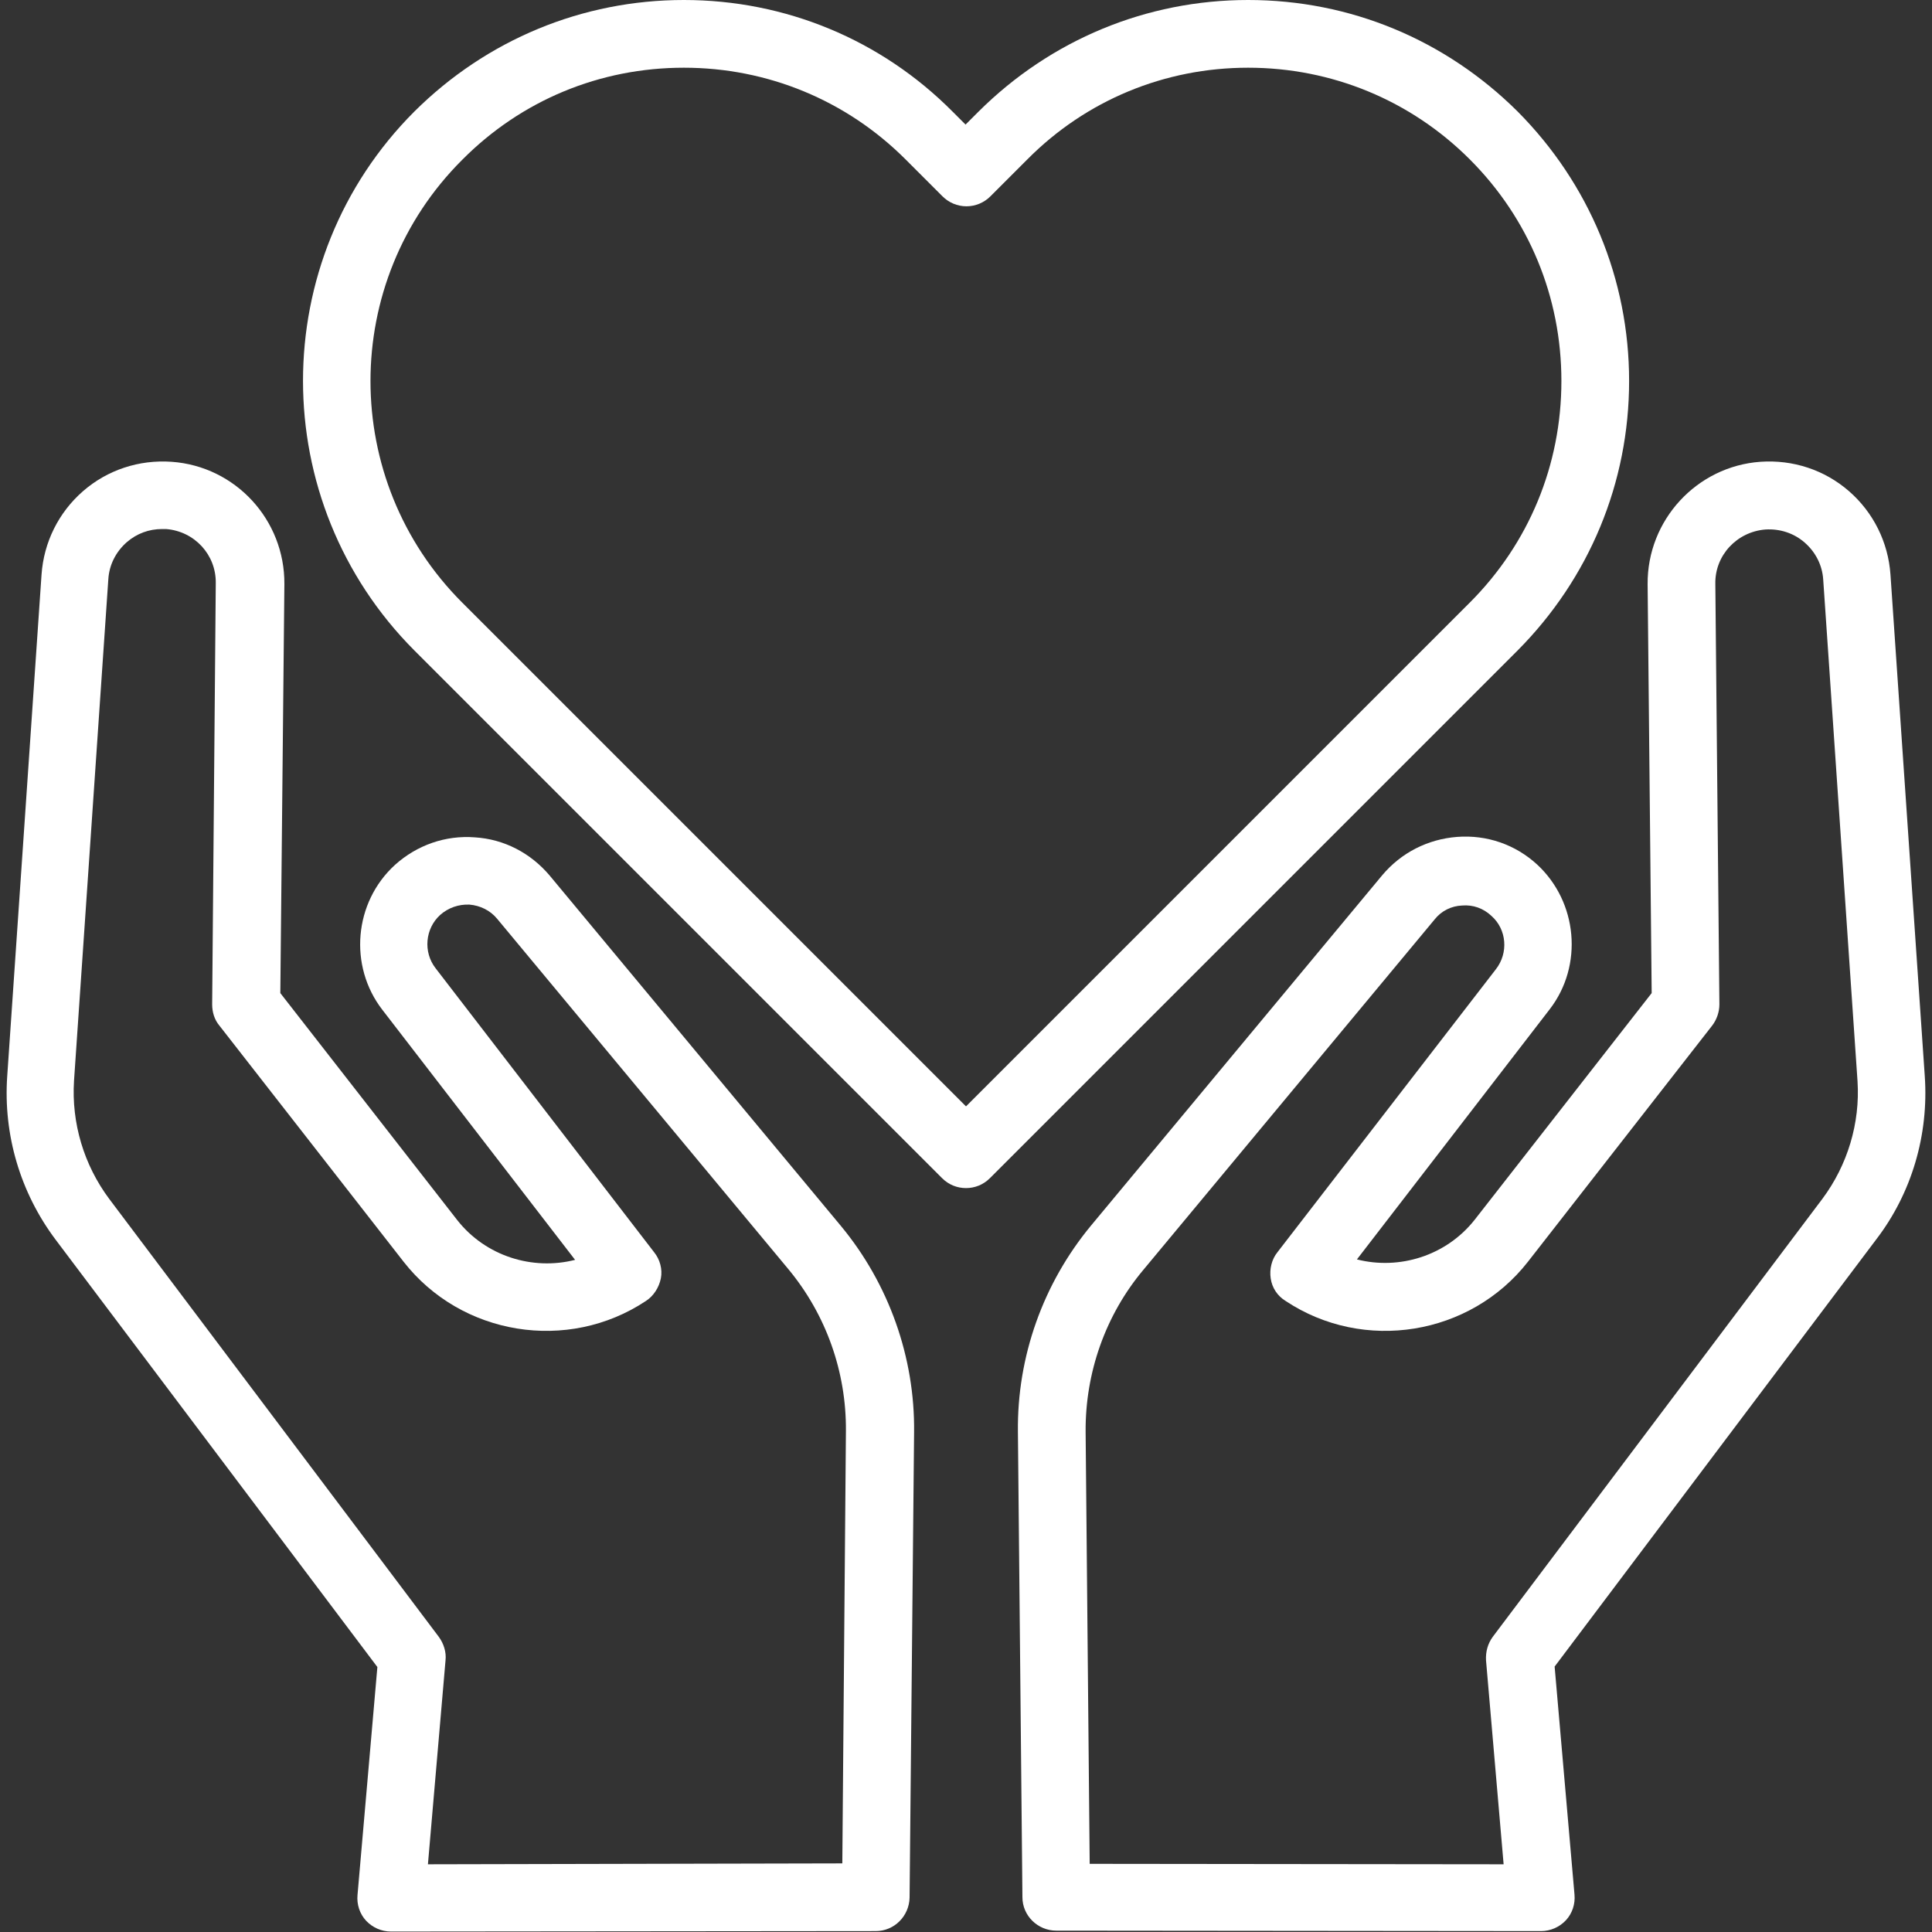
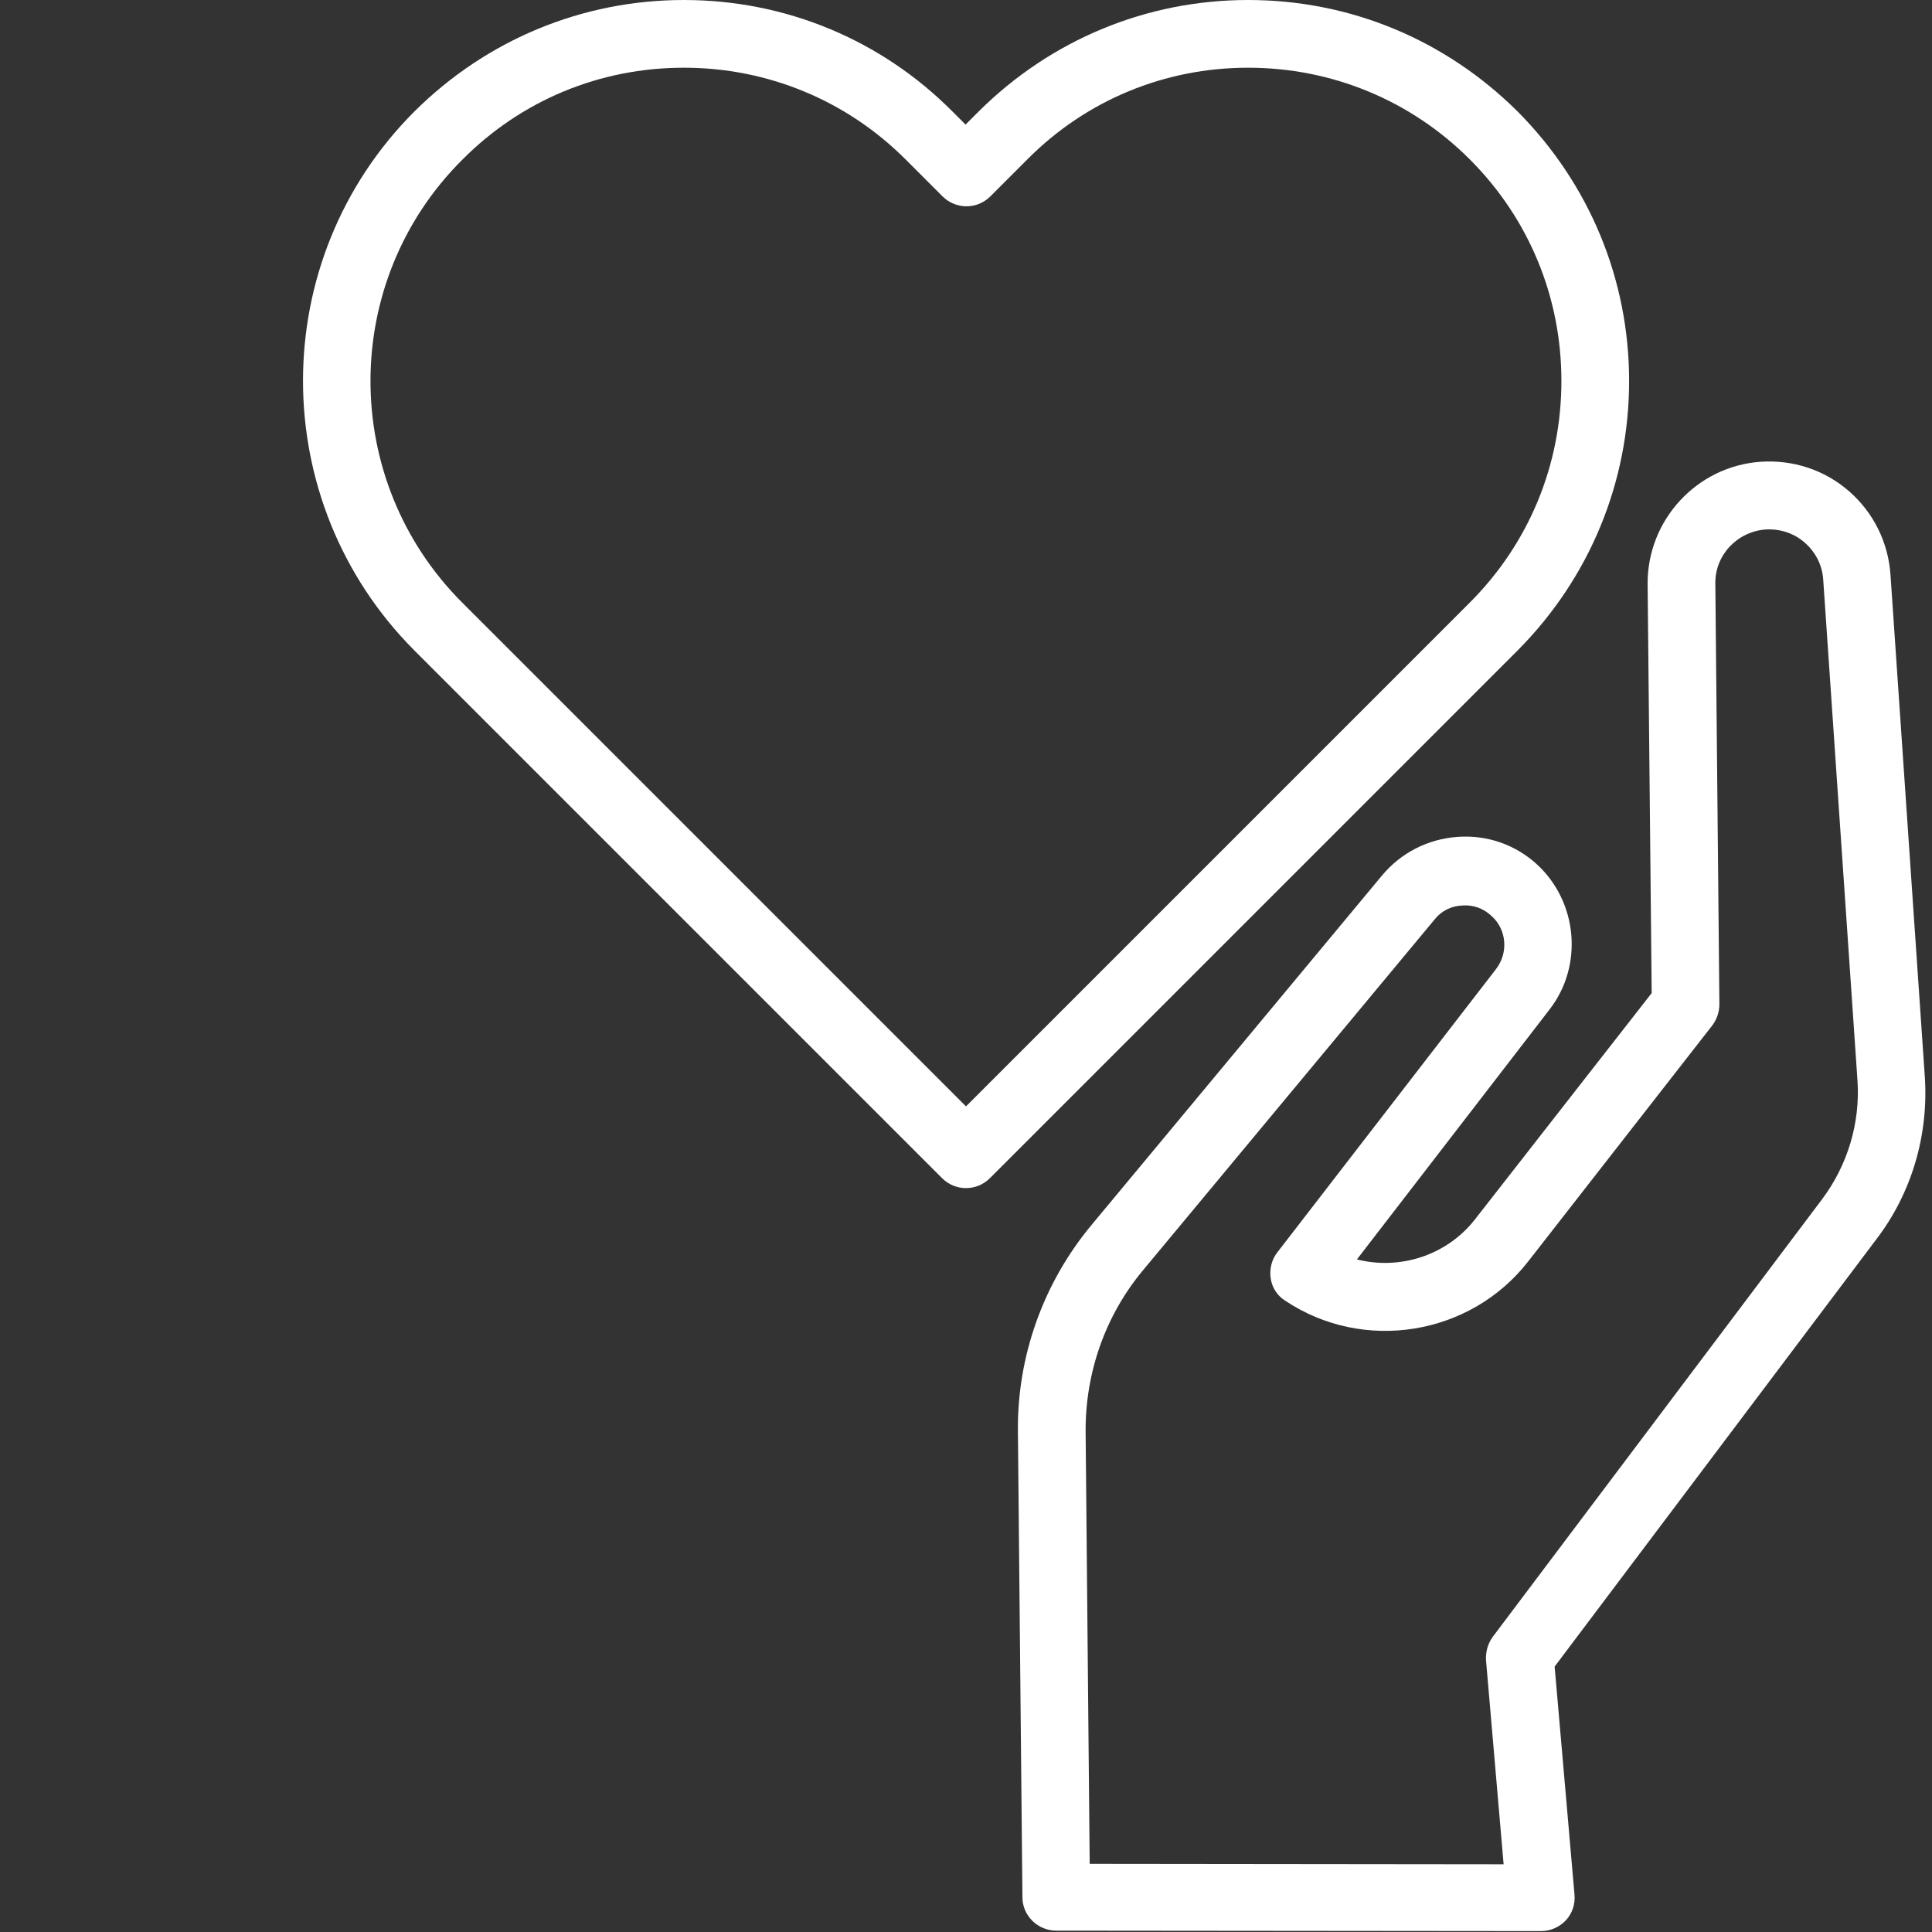
<svg xmlns="http://www.w3.org/2000/svg" version="1.1" id="Capa_1" x="0px" y="0px" viewBox="0 0 428 428" style="enable-background:new 0 0 428 428;" xml:space="preserve">
  <rect x="0" y="0" width="428" height="428" fill="#333333" stroke="none" />
  <style type="text/css">
	.st0{fill:#FFFFFF;}
</style>
  <g>
    <path class="st0" d="M426.4,238.4l-7.6-111.1c-0.5-7.2-3.8-13.8-9.2-18.5c-5.4-4.7-12.4-7-19.6-6.5c-14.1,1-25.1,12.9-25,27.1   l0.9,90.6l-39.2,50.2c-6.3,8-16.7,11.2-26.1,8.8l42.7-55.4c7.5-9.7,6.2-23.8-2.8-32.1c-4.8-4.4-11.1-6.6-17.7-6.1   c-6.5,0.5-12.4,3.5-16.6,8.5l-64.5,77.6c-10.6,12.8-16.4,29-16.2,45.7l1,103.1c0,4.1,3.4,7.4,7.5,7.4l107.4,0.1c0,0,0,0,0,0   c2.1,0,4.1-0.9,5.5-2.4c1.4-1.5,2.1-3.6,1.9-5.7l-4.4-50.5l71.3-94.7C423.5,264.3,427.3,251.4,426.4,238.4z M403.7,265.6l-73,97   c-1.1,1.5-1.6,3.3-1.5,5.2l3.9,45.2l-91.7-0.1l-0.9-95.7c-0.1-13.1,4.4-25.9,12.8-35.9l64.5-77.6c1.5-1.9,3.7-3,6.1-3.1   c2.4-0.2,4.7,0.6,6.5,2.3c3.4,3,3.8,8.2,1,11.8L283,277.4c-1.3,1.6-1.8,3.8-1.5,5.8c0.3,2.1,1.5,3.9,3.3,5   c17.3,11.5,40.9,7.7,53.7-8.7l40.8-52.3c1-1.3,1.6-3,1.6-4.7l-0.9-93.2c-0.1-6.3,4.8-11.5,11.1-12c3.2-0.2,6.3,0.8,8.7,2.9   c2.4,2.1,3.9,5,4.1,8.2l7.6,111.1C412.1,248.8,409.3,258.1,403.7,265.6z" />
-     <path class="st0" d="M121.8,194c-4.2-5-10.1-8.1-16.6-8.5c-6.5-0.5-12.8,1.7-17.7,6.1c-9.1,8.3-10.3,22.4-2.8,32.1l42.7,55.4   c-9.4,2.4-19.8-0.8-26.1-8.8L62.1,220l0.9-90.6c0.1-14.2-10.8-26.1-25-27.1c-7.2-0.5-14.2,1.8-19.6,6.5c-5.4,4.7-8.7,11.3-9.2,18.5   L1.6,238.4c-0.9,13,2.9,25.8,10.7,36.2l71.3,94.7l-4.4,50.5c-0.2,2.1,0.5,4.2,1.9,5.7c1.4,1.5,3.4,2.4,5.5,2.4c0,0,0,0,0,0   l107.4-0.1c4.1,0,7.4-3.3,7.5-7.4l1-103.1c0.2-16.6-5.6-32.9-16.2-45.7L121.8,194z M186.6,412.8L94.8,413l3.9-45.2   c0.2-1.8-0.4-3.7-1.5-5.2l-73-97c-5.6-7.5-8.4-16.8-7.8-26.2l7.6-111.1c0.2-3.2,1.7-6.1,4.1-8.2c2.2-1.9,4.9-2.9,7.8-2.9   c0.3,0,0.6,0,0.9,0c6.3,0.5,11.1,5.7,11,12L47,222.5c0,1.7,0.5,3.4,1.6,4.7l40.8,52.3c12.8,16.4,36.4,20.2,53.7,8.7   c1.7-1.1,2.9-3,3.3-5s-0.2-4.2-1.5-5.8l-48.4-62.9c-2.8-3.6-2.3-8.8,1-11.8c1.8-1.6,4.1-2.4,6.5-2.3c2.4,0.2,4.6,1.3,6.1,3.1   l64.5,77.6c8.4,10.1,12.9,22.8,12.8,35.9L186.6,412.8z" />
    <path class="st0" d="M360.9,84.4c0-22.5-8.8-43.7-24.7-59.7C320.2,8.8,299.1,0,276.5,0c-22.5,0-43.7,8.8-59.7,24.7l-2.9,2.9   l-2.9-2.9C195.2,8.8,174,0,151.5,0c-22.5,0-43.7,8.8-59.7,24.7c-32.9,32.9-32.9,86.4,0,119.4L208.7,261c1.5,1.5,3.4,2.2,5.3,2.2   s3.8-0.7,5.3-2.2l116.9-116.9C352.1,128.1,360.9,106.9,360.9,84.4z M214,245.1L102.4,133.5c-27.1-27.1-27.1-71.1,0-98.1   C115.5,22.2,132.9,15,151.5,15c18.5,0,36,7.2,49.1,20.3l8.2,8.2c1.4,1.4,3.3,2.2,5.3,2.2s3.9-0.8,5.3-2.2l8.2-8.2   C240.6,22.2,258,15,276.5,15c18.5,0,36,7.2,49.1,20.3c13.1,13.1,20.3,30.5,20.3,49.1s-7.2,36-20.3,49.1L214,245.1z" />
  </g>
</svg>